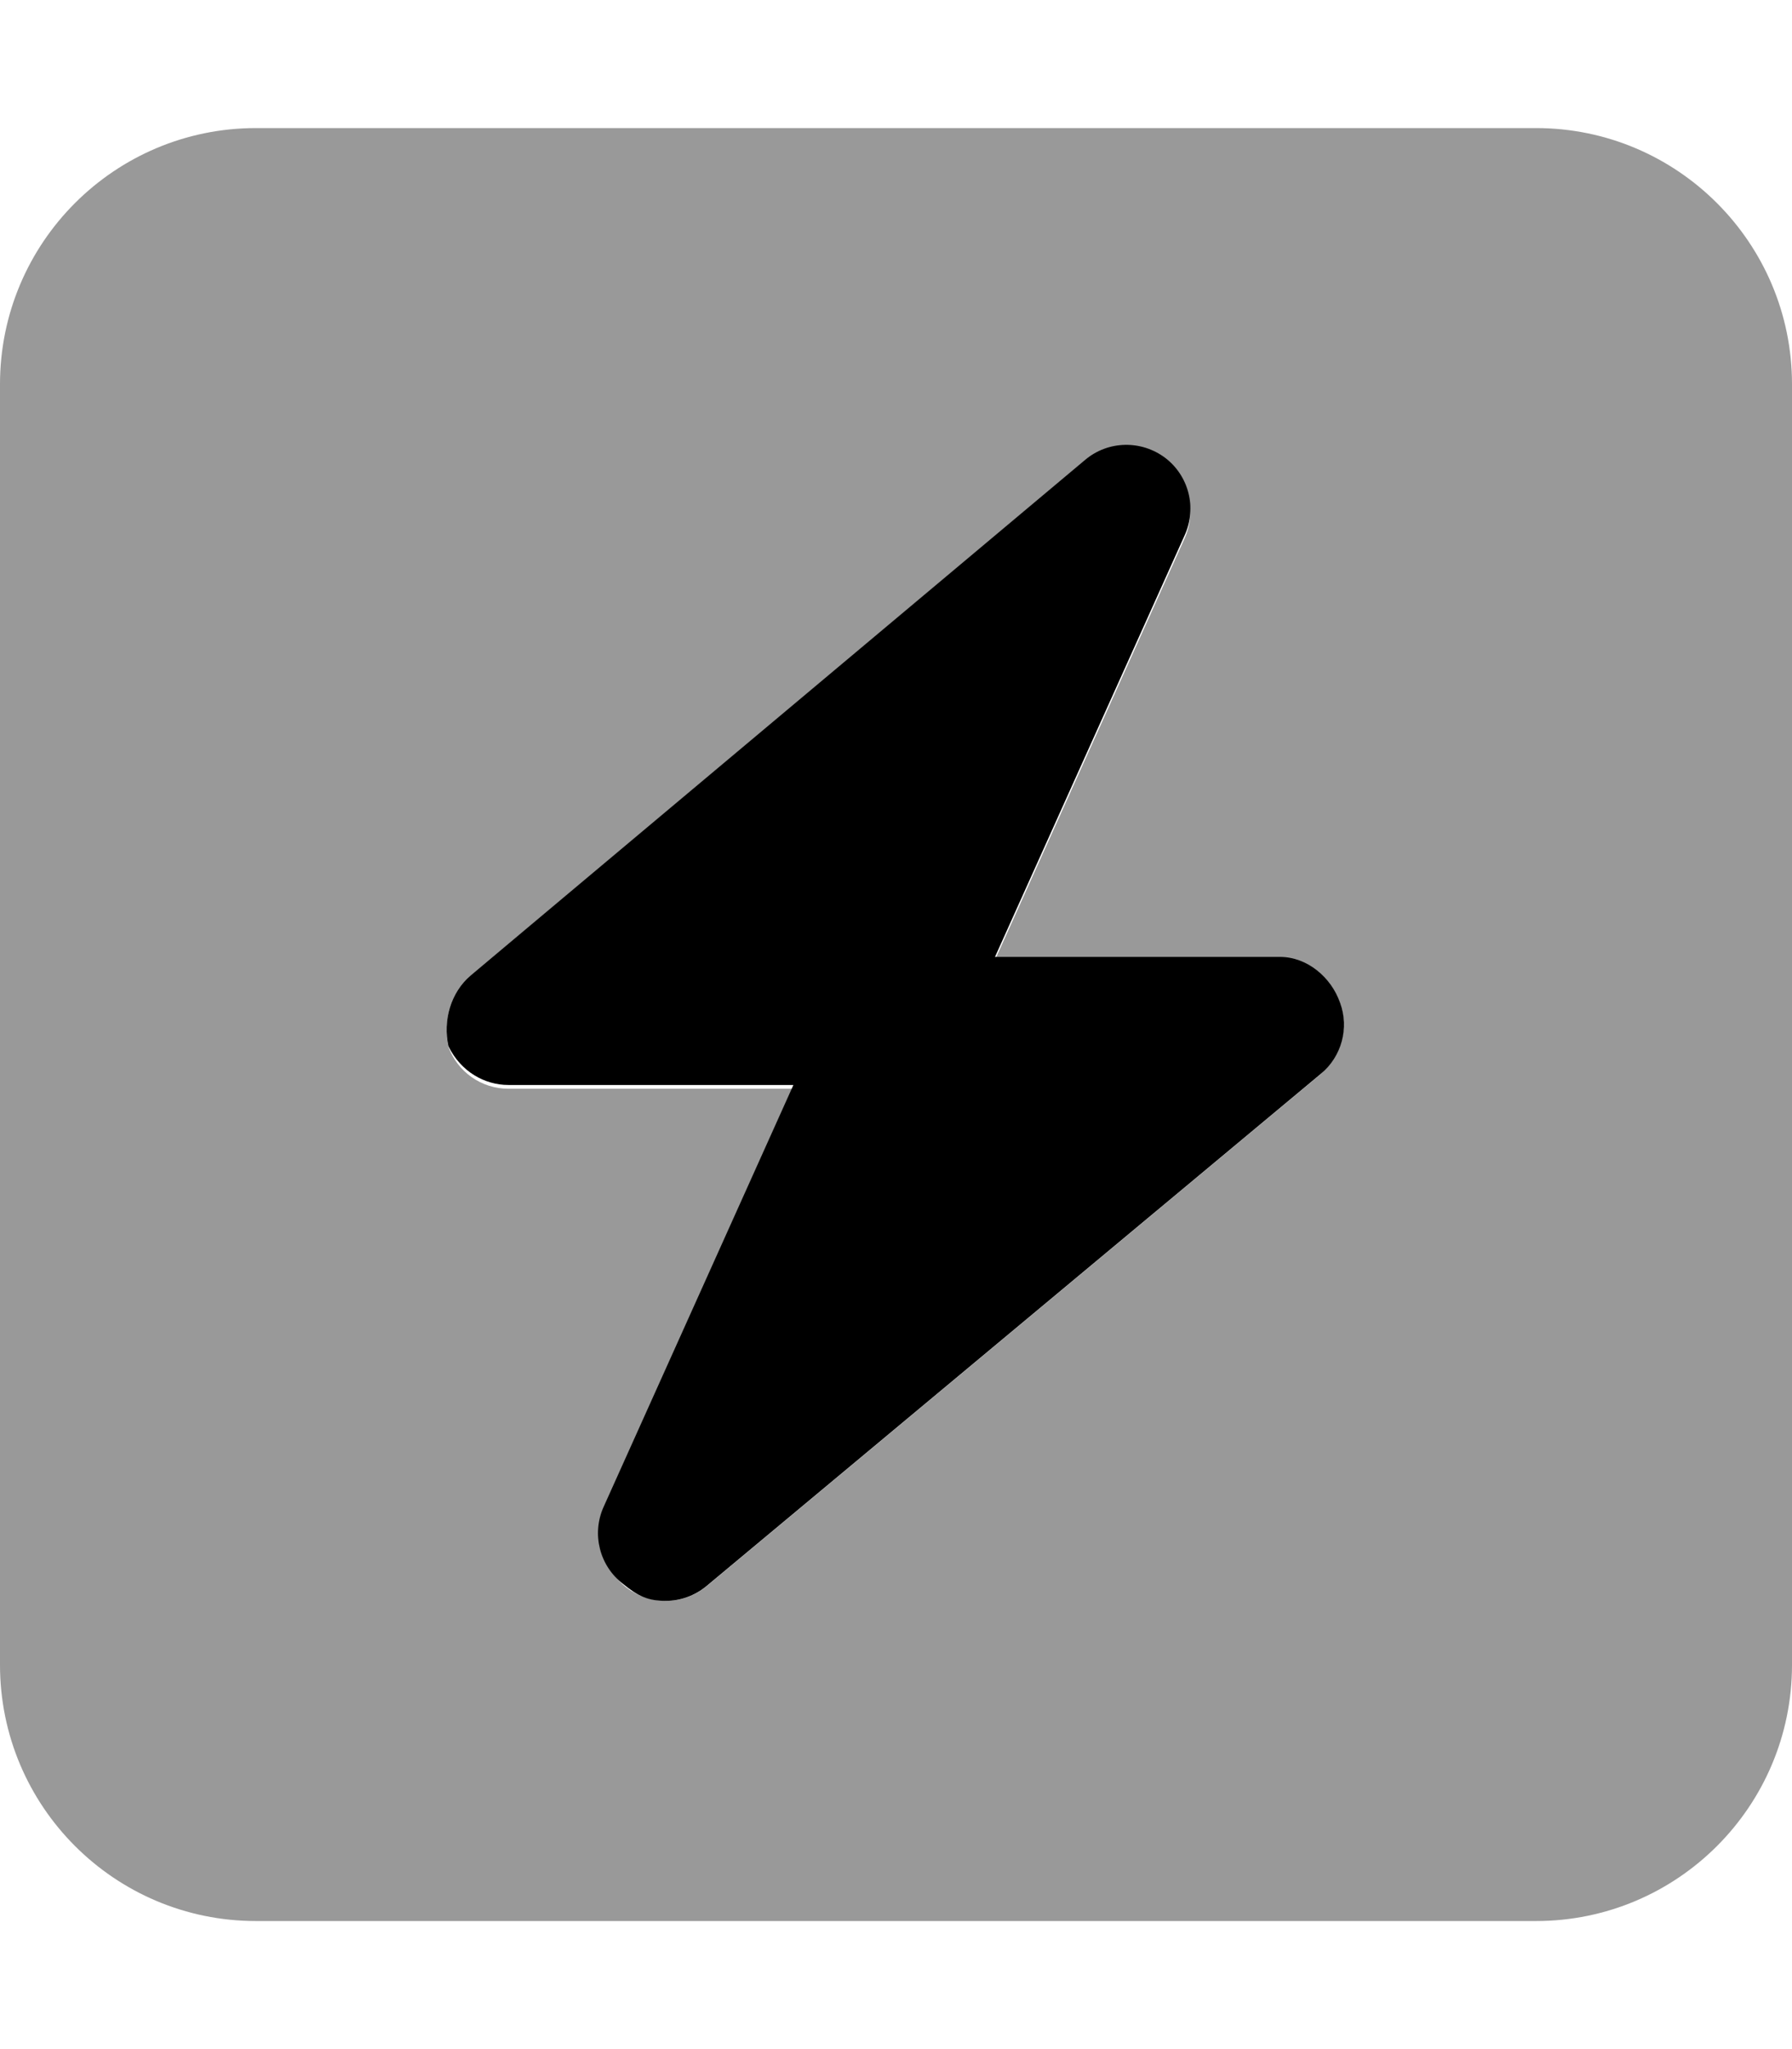
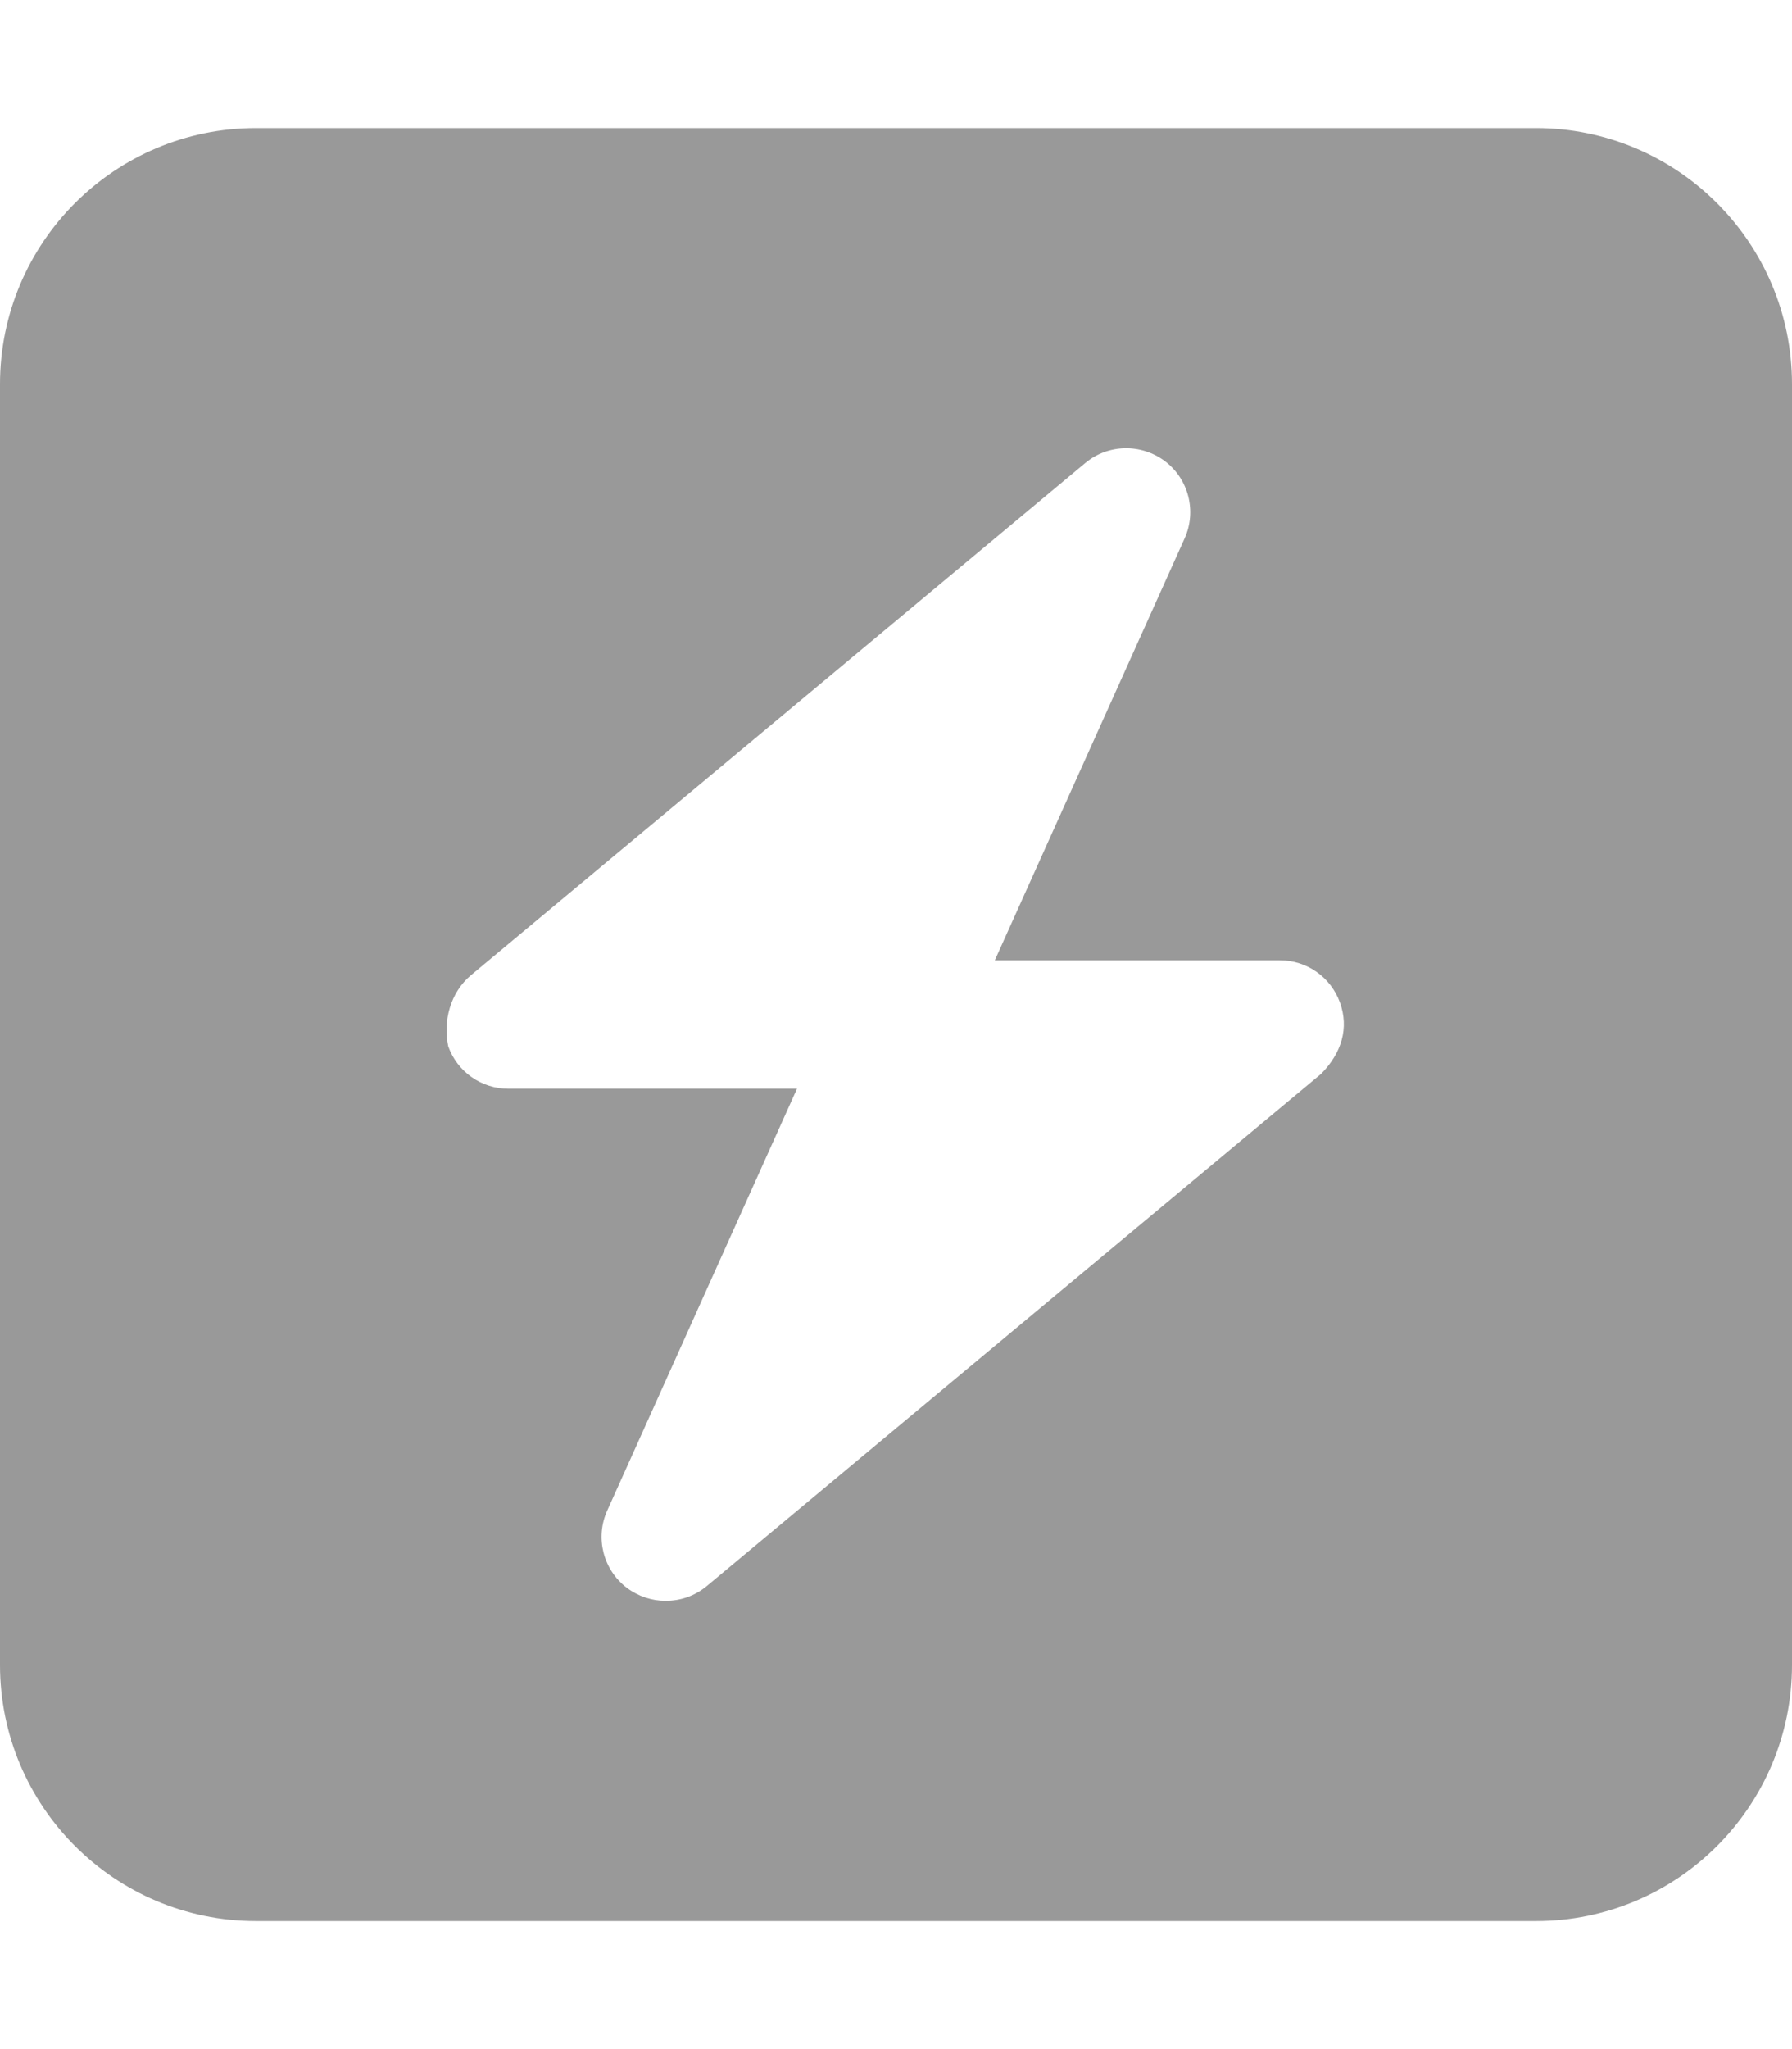
<svg xmlns="http://www.w3.org/2000/svg" viewBox="0 0 448 512">
  <defs>
    <style>.fa-secondary{opacity:.4}</style>
  </defs>
-   <path class="fa-primary" d="M320 239.1h-71.25l47.44-105.4c3.062-6.781 1.031-14.81-4.906-19.31c-5.969-4.469-14.22-4.312-19.94 .469L117.7 243.7C112.6 248 110.7 255.1 112.1 261.4C115.2 267.8 121.2 271.1 127.1 271.1h71.25l-47.44 105.4c-3.062 6.781-1.031 14.81 4.906 19.31C159.6 398.9 162.1 400 166.4 400c3.656 0 7.281-1.25 10.25-3.719l153.6-128c5.156-4.312 7.094-11.41 4.781-17.72C332.8 244.2 326.8 239.1 320 239.1z" />
  <path class="fa-secondary" d="M384 32H64C28.65 32 0 60.65 0 96v320c0 35.34 28.65 64 64 64h320c35.35 0 64-28.66 64-64V96C448 60.65 419.3 32 384 32zM330.3 268.3l-153.6 128C173.7 398.8 170.1 400 166.4 400c-3.406 0-6.812-1.094-9.687-3.25c-5.938-4.5-7.969-12.53-4.906-19.31l47.44-105.4H127.1c-6.752 0-12.75-4.219-15.03-10.56C110.7 255.1 112.6 248 117.7 243.7l153.6-128c5.719-4.781 13.97-4.938 19.94-.469c5.938 4.5 7.969 12.53 4.906 19.31l-47.44 105.4h71.25c6.752 0 12.75 4.221 15.03 10.56C337.3 256.9 335.4 263.1 330.3 268.3z" />
</svg>